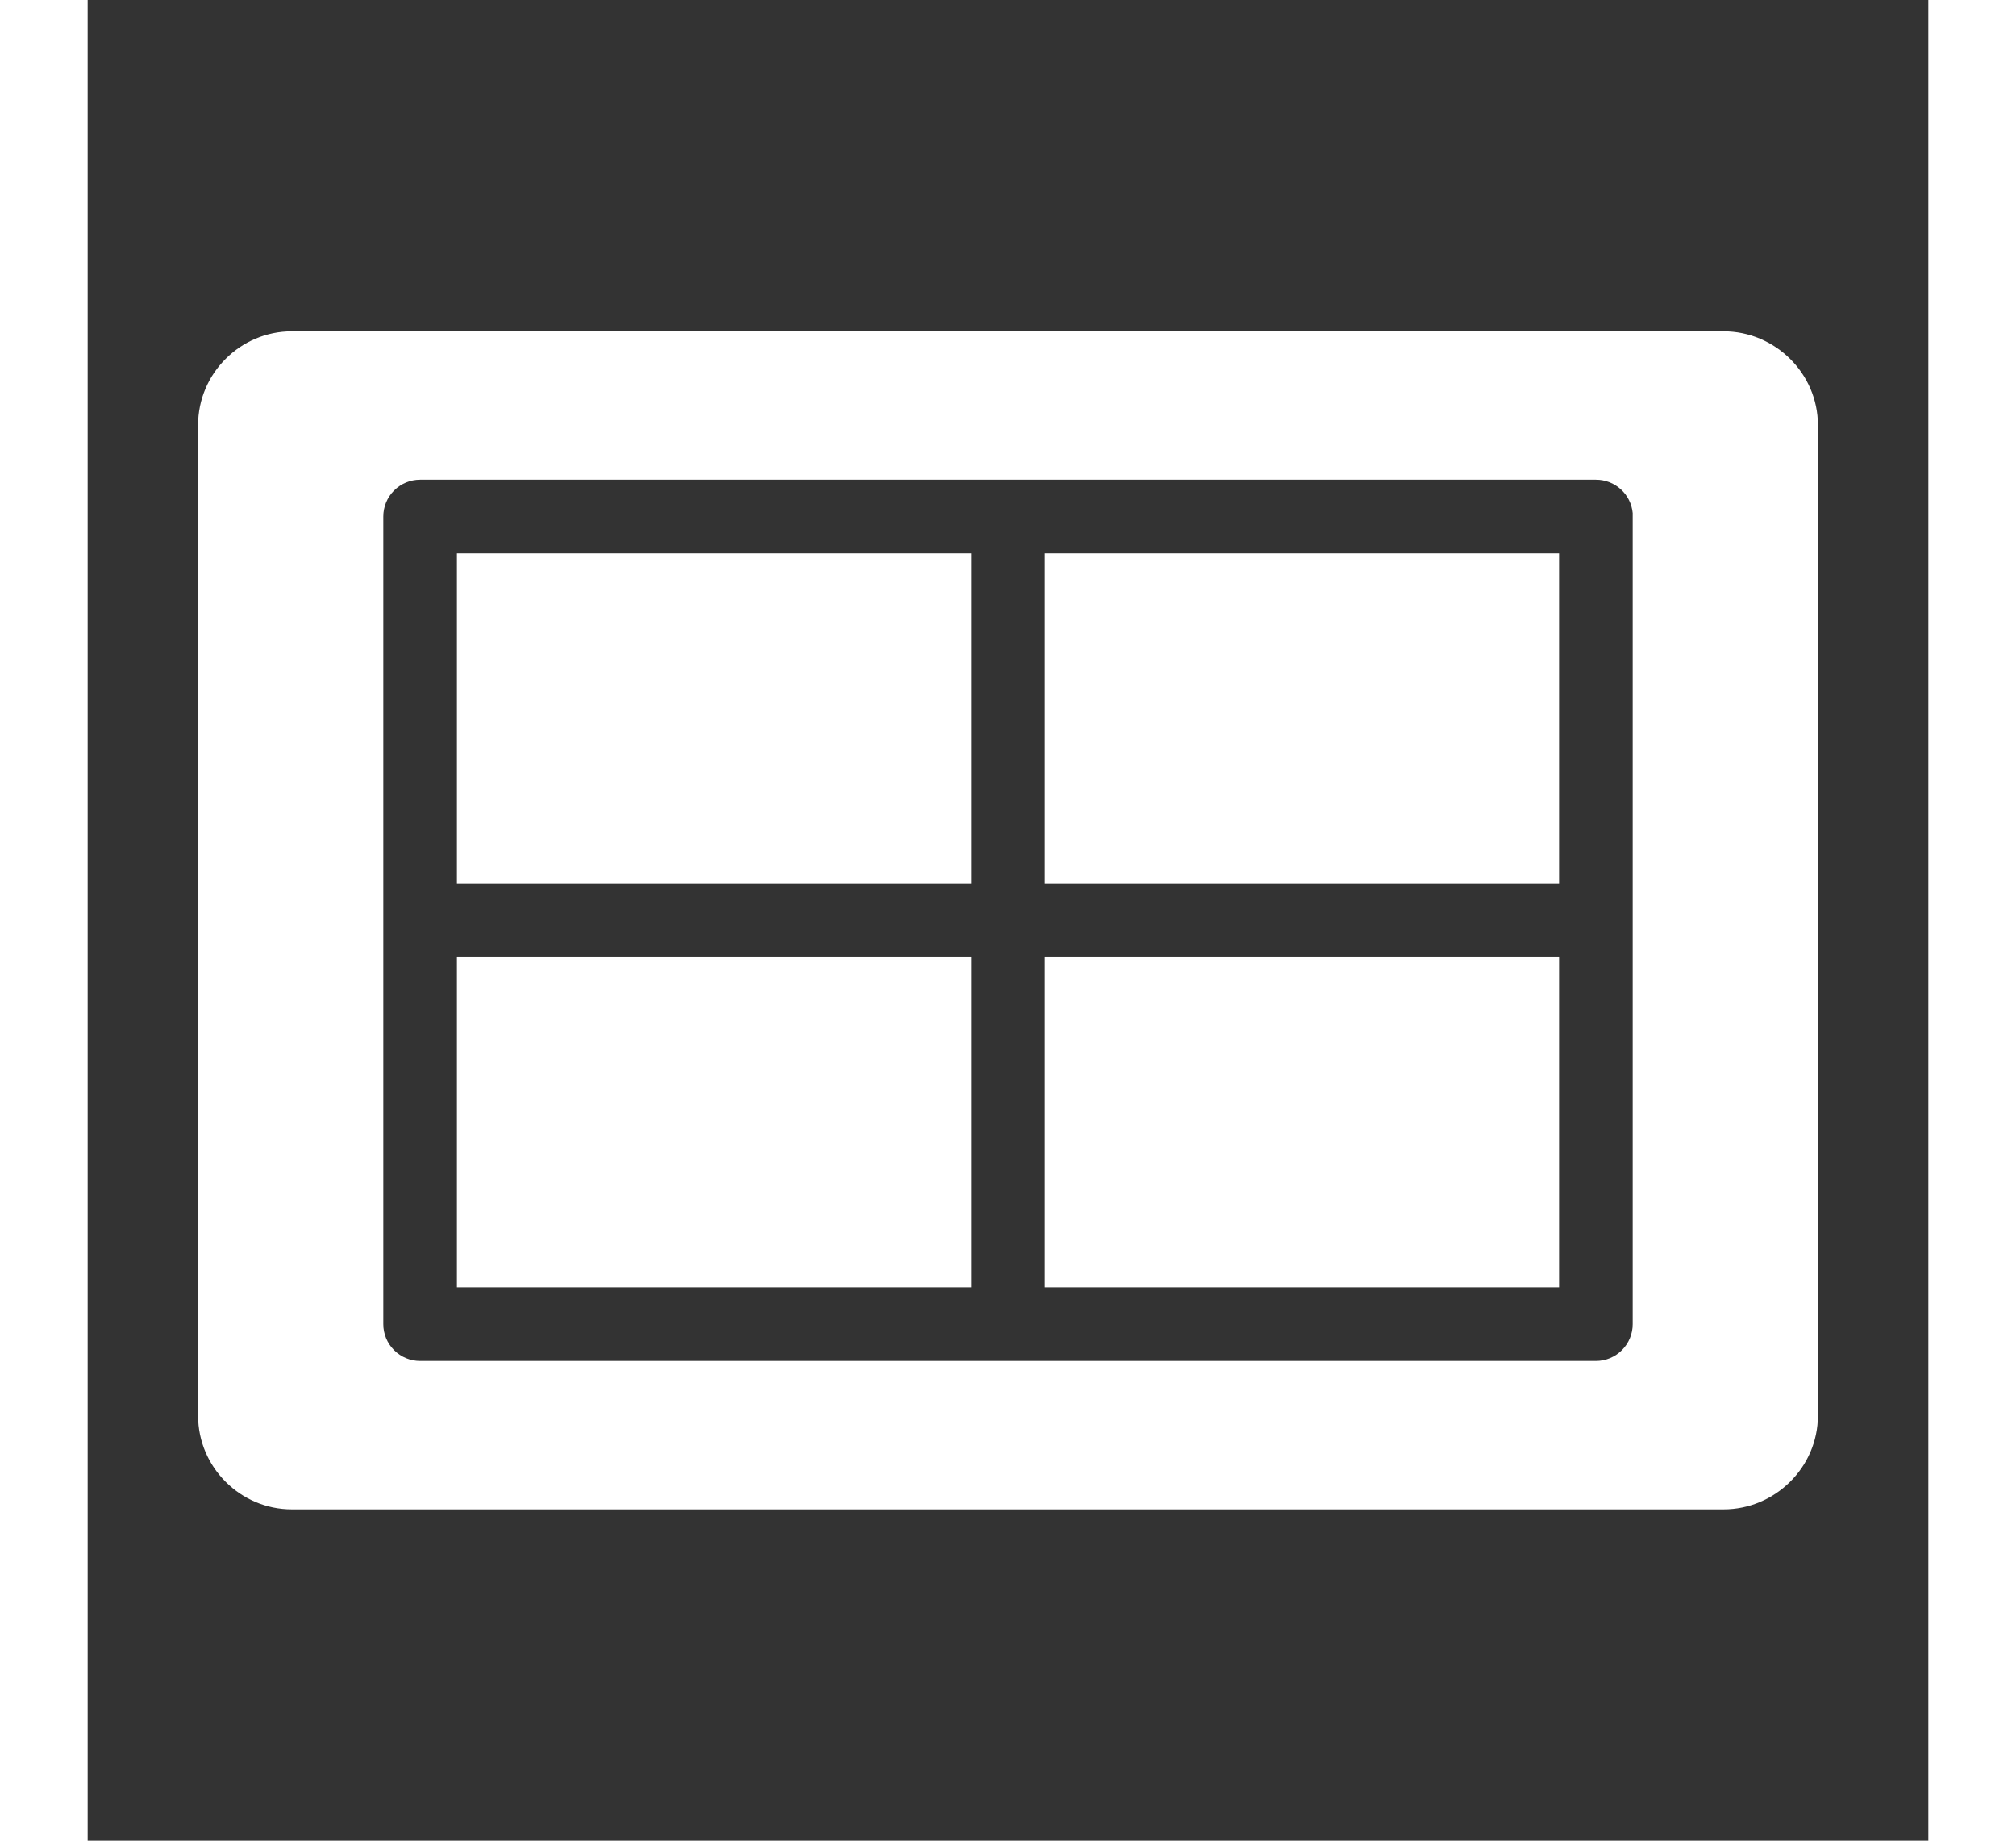
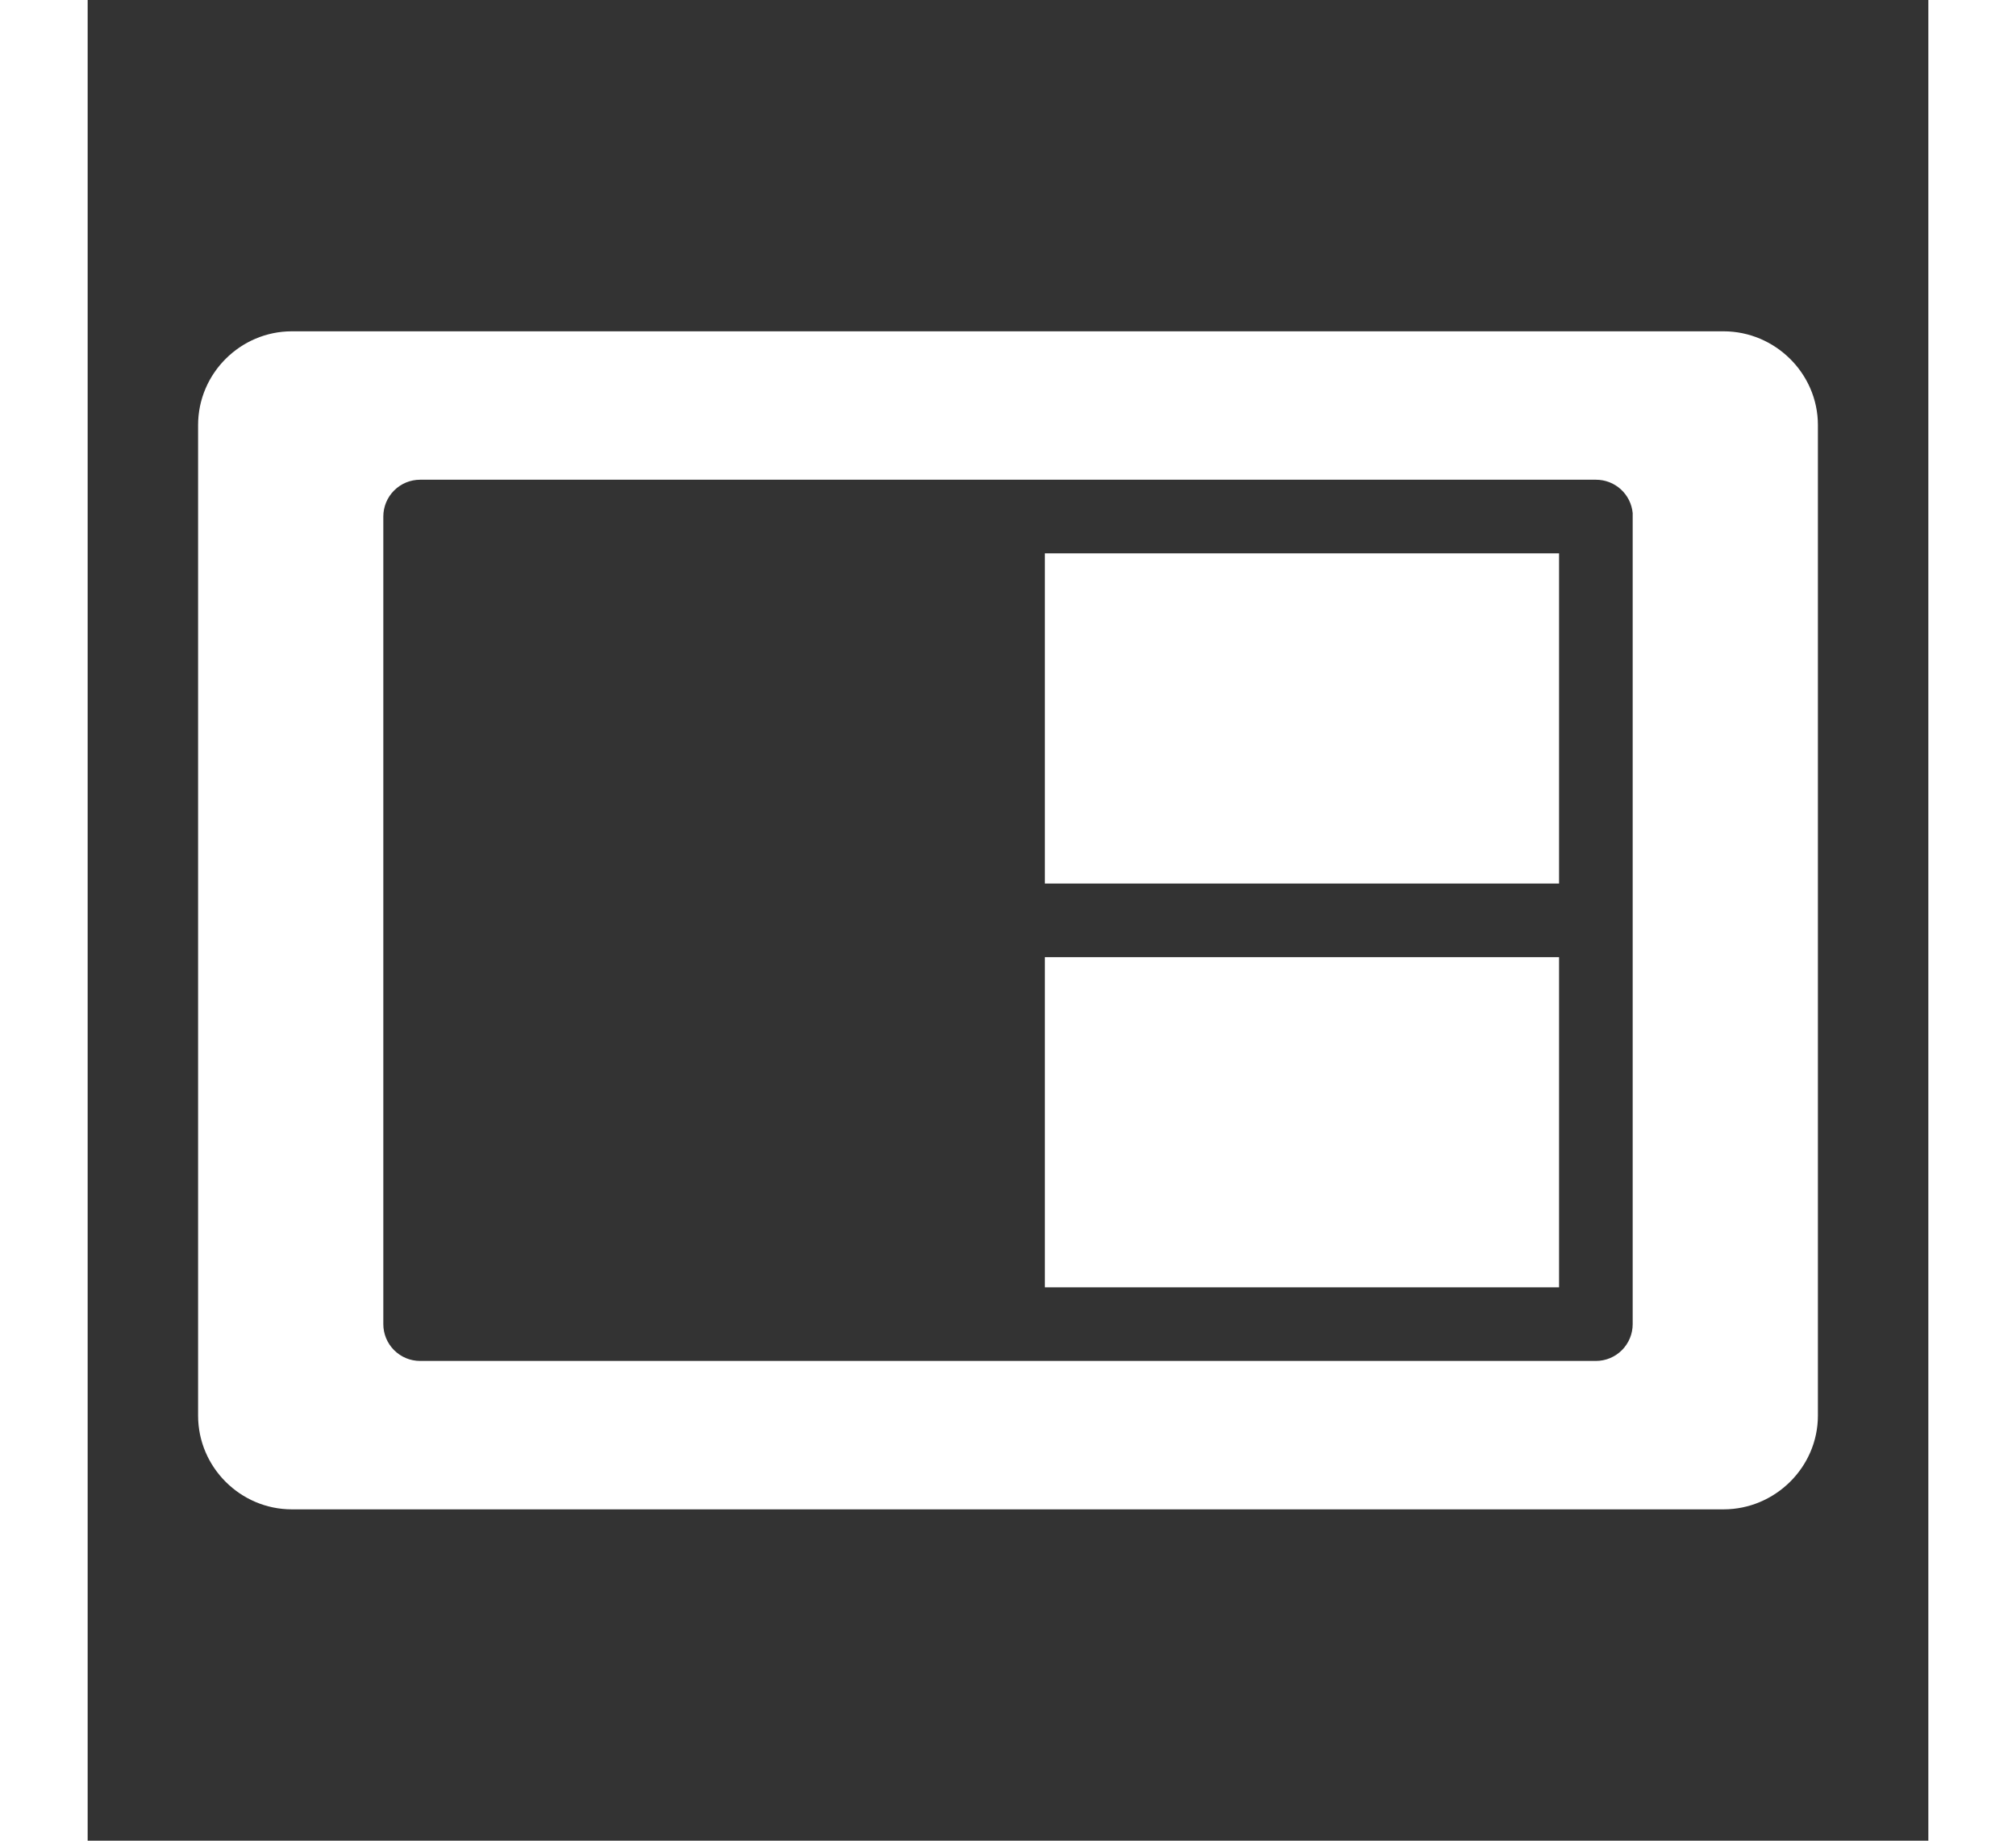
<svg xmlns="http://www.w3.org/2000/svg" width="69px" height="63px" version="1.1" viewBox="0 0 1200 1200">
  <rect x="0" y="0" width="1200" height="1200" fill="#333333" stroke="none" />
  <g fill="#fff" fill-rule="evenodd">
-     <path d="m1128 277.12c0-33.68-27.941-61.125-61.5-61.125h-933.38c-33.516 0-61.125 27.445-61.125 61.125v645.75c0 33.68 27.609 61.125 61.125 61.125h933.38c33.559 0 61.5-27.449 61.5-61.125zm-120.75 57.375c0.035 0.75 0.035 1.5 0 2.25v526.5c0 6.363-2.527 12.469-7.027 16.969-4.504 4.5-10.605 7.031-16.973 7.031h-766.5c-6.367 0-12.469-2.531-16.973-7.031-4.5-4.5-7.027-10.605-7.027-16.969v-526.5c0-6.367 2.527-12.473 7.027-16.973 4.504-4.5 10.605-7.027 16.973-7.027h766.5c5.992-0.027 11.781 2.191 16.223 6.215 4.441 4.023 7.215 9.566 7.777 15.535z" />
+     <path d="m1128 277.12c0-33.68-27.941-61.125-61.5-61.125h-933.38c-33.516 0-61.125 27.445-61.125 61.125v645.75c0 33.68 27.609 61.125 61.125 61.125h933.38c33.559 0 61.5-27.449 61.5-61.125zm-120.75 57.375c0.035 0.75 0.035 1.5 0 2.25v526.5c0 6.363-2.527 12.469-7.027 16.969-4.504 4.5-10.605 7.031-16.973 7.031h-766.5c-6.367 0-12.469-2.531-16.973-7.031-4.5-4.5-7.027-10.605-7.027-16.969v-526.5c0-6.367 2.527-12.473 7.027-16.973 4.504-4.5 10.605-7.027 16.973-7.027h766.5c5.992-0.027 11.781 2.191 16.223 6.215 4.441 4.023 7.215 9.566 7.777 15.535" />
    <path d="m959.25 360.75v215.25h-335.25v-215.25z" />
    <path d="m959.25 624v215.25h-335.25v-215.25z" />
-     <path d="m576 360.75v215.25h-335.25v-215.25z" />
-     <path d="m576 624v215.25h-335.25v-215.25z" />
  </g>
</svg>